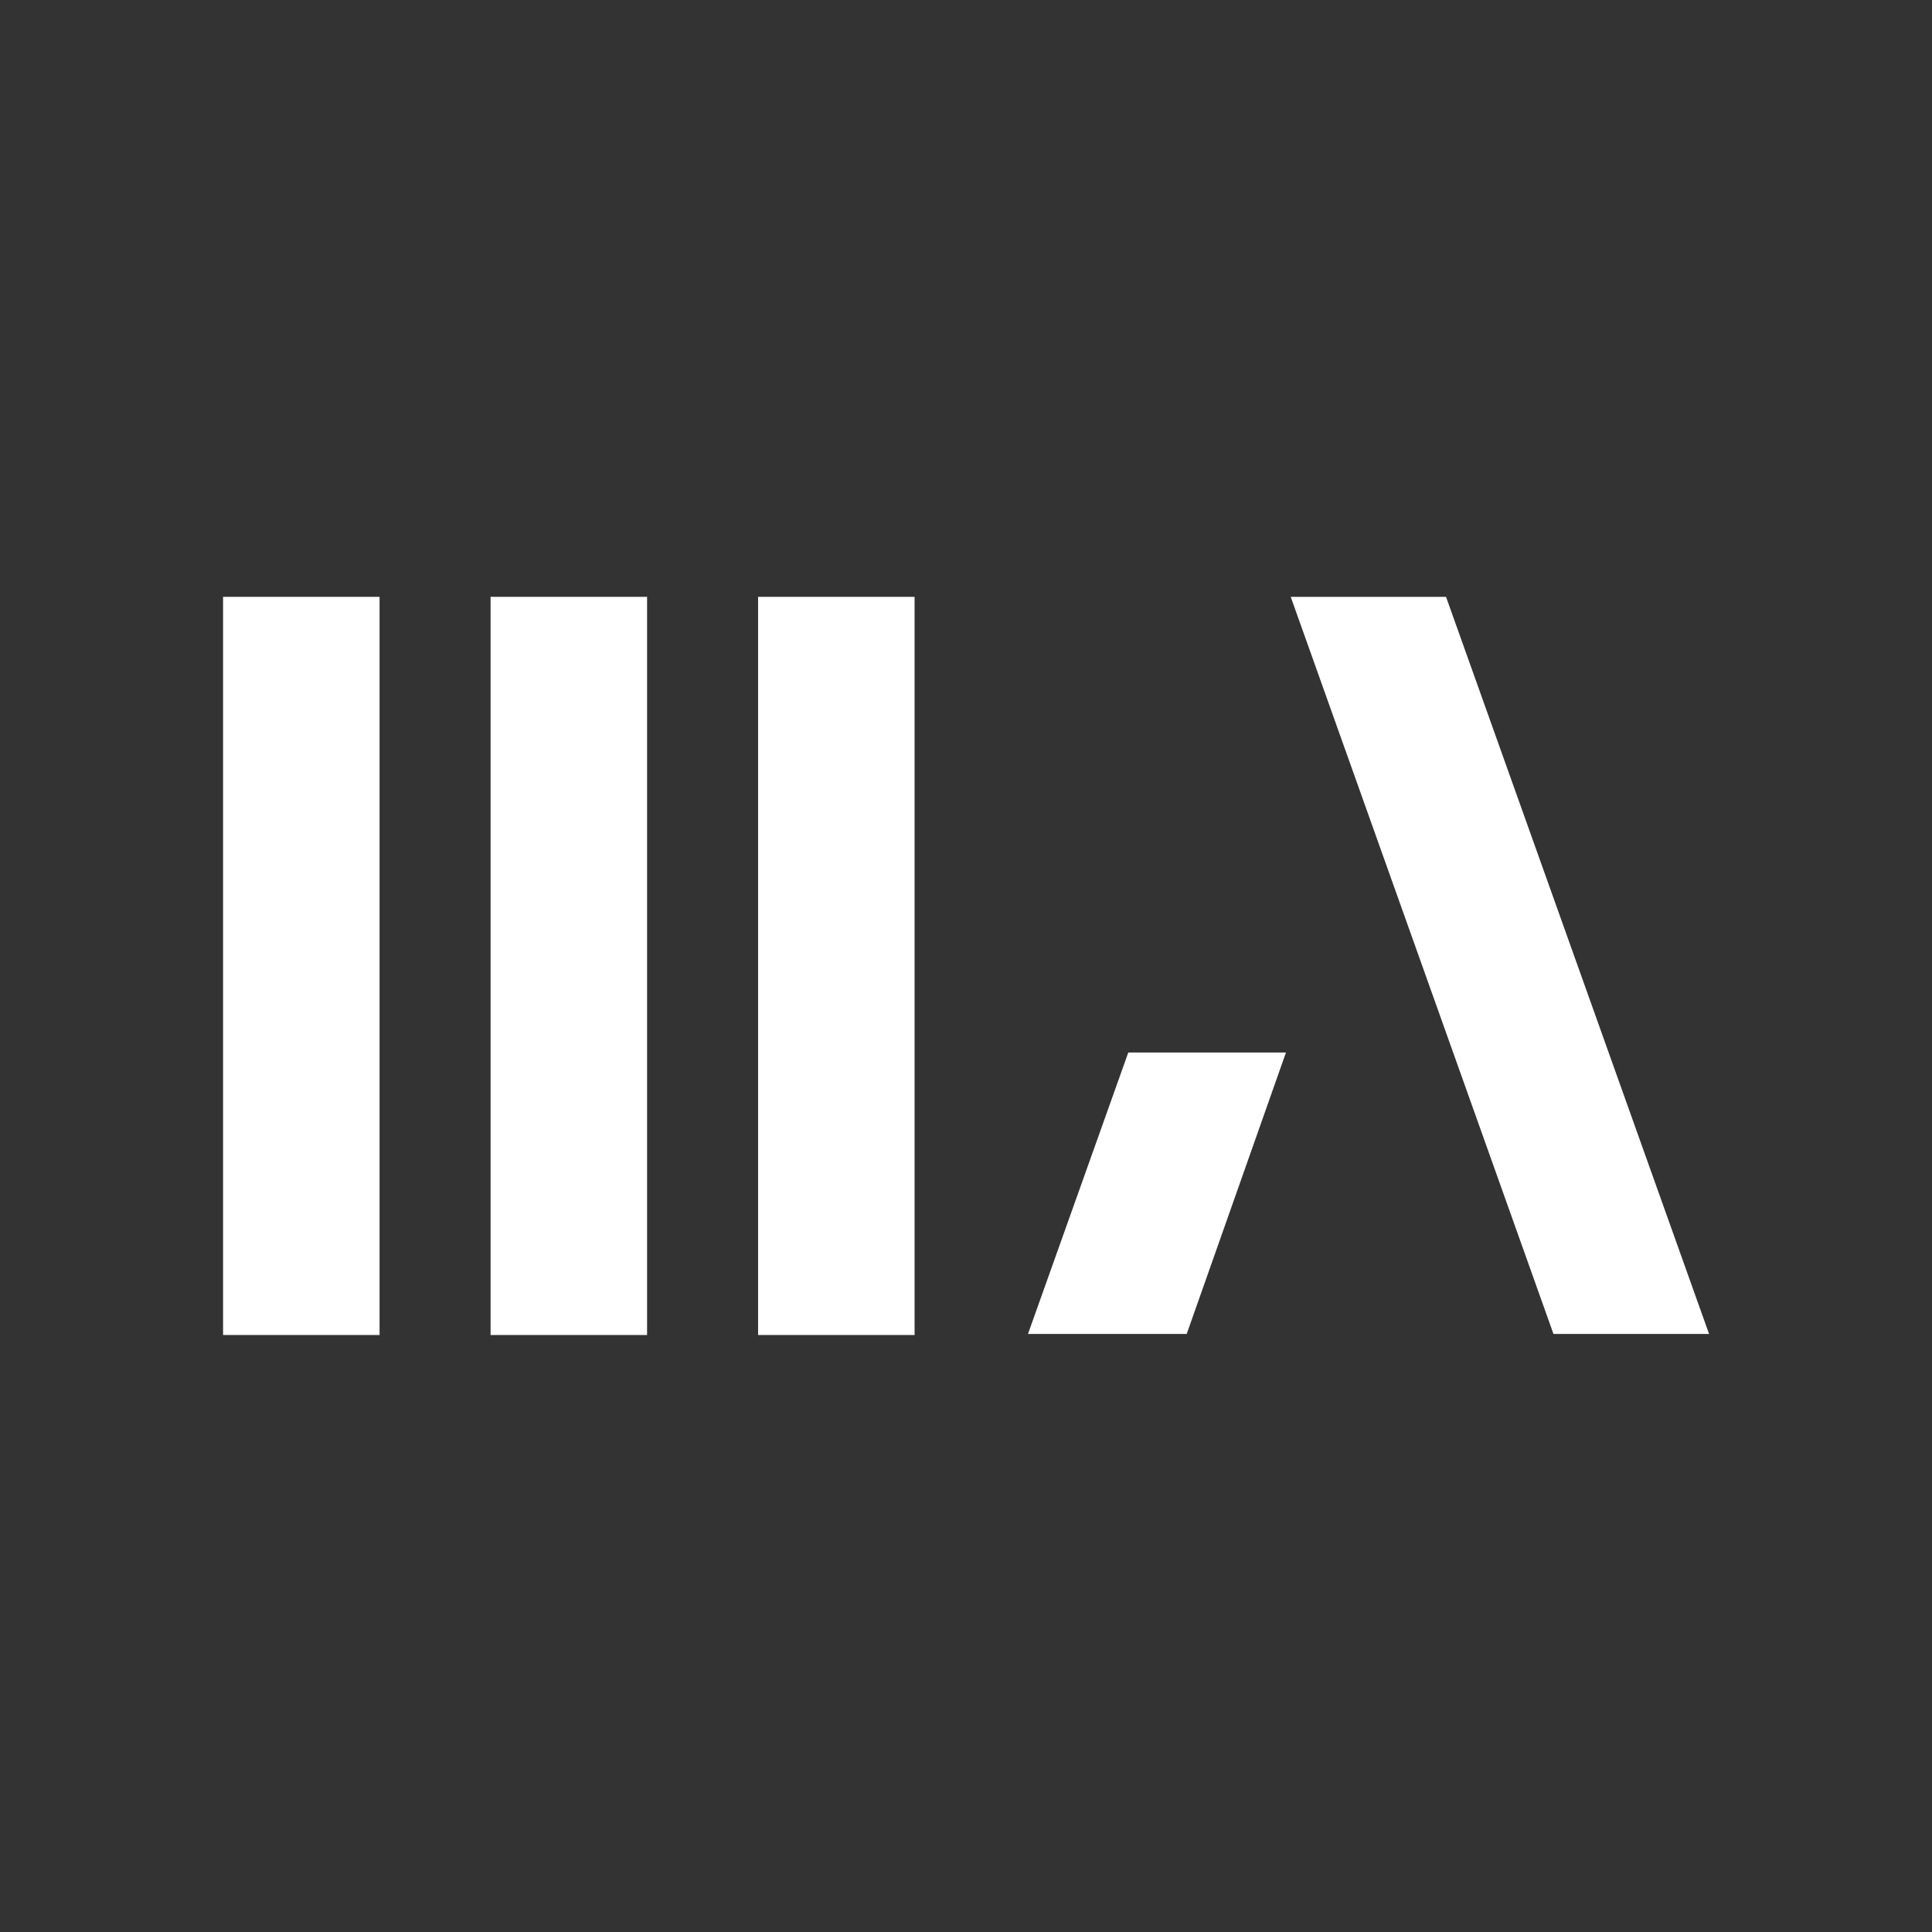
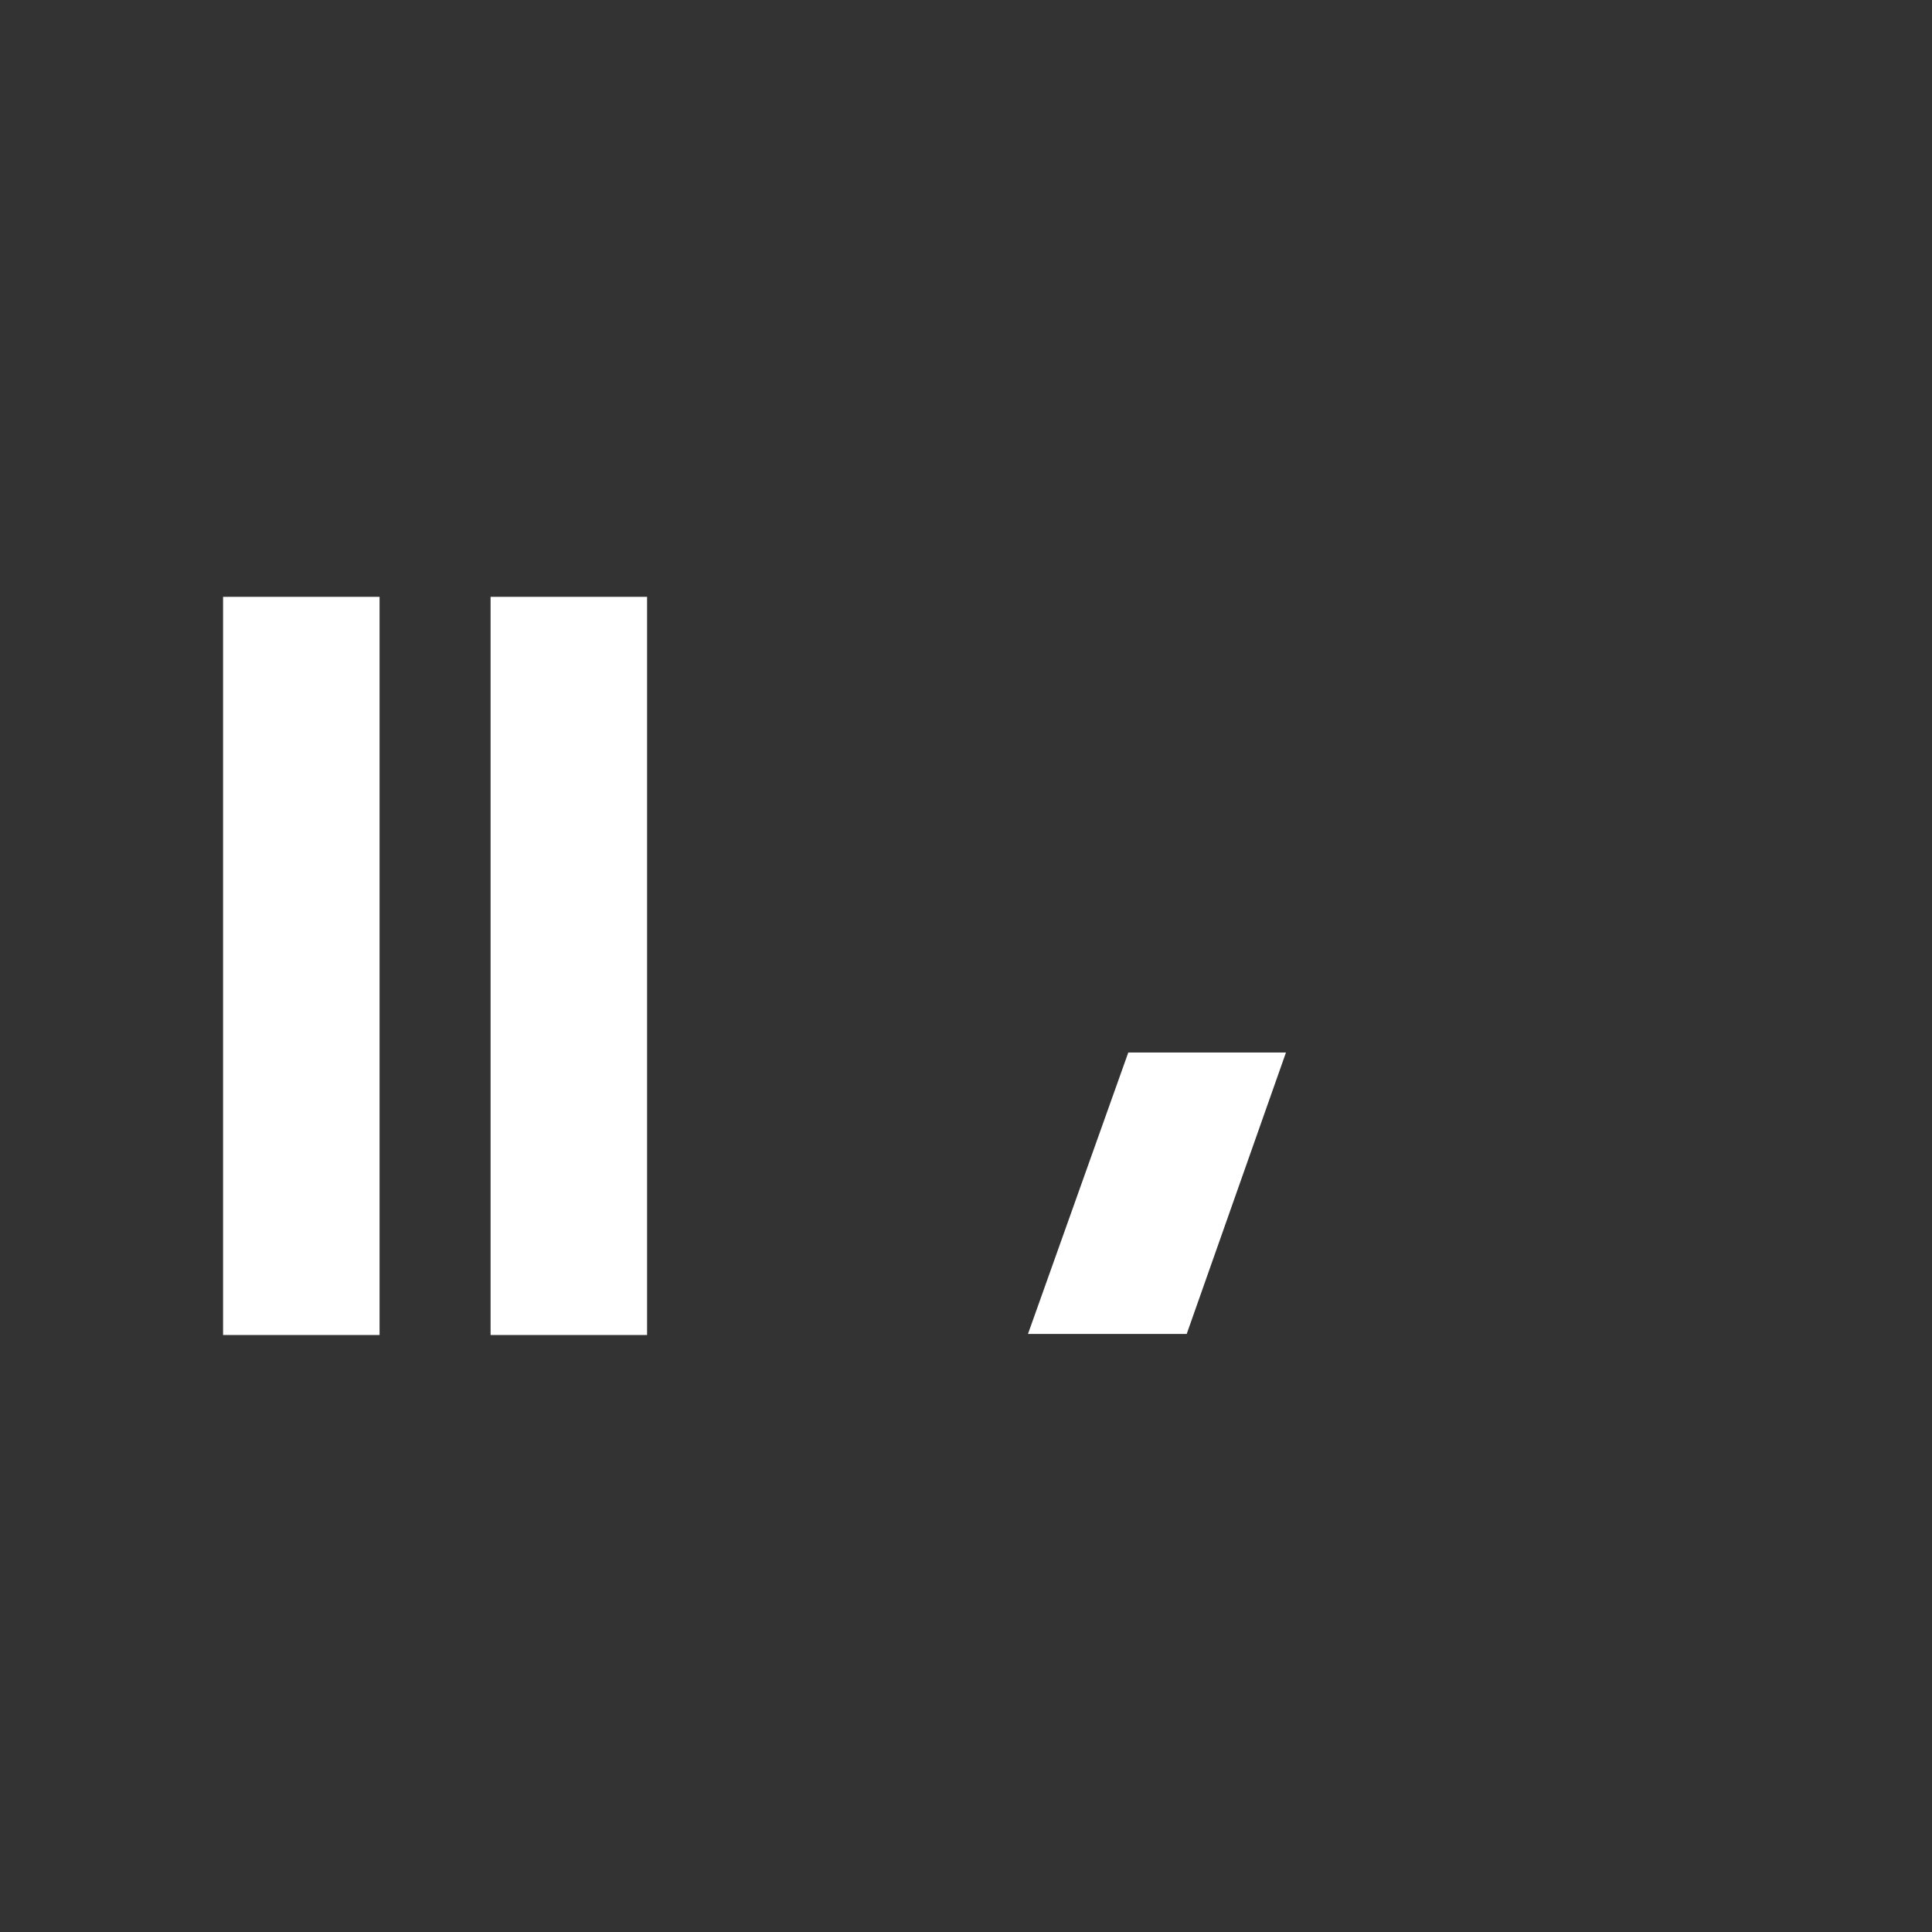
<svg xmlns="http://www.w3.org/2000/svg" id="Ebene_1" data-name="Ebene 1" viewBox="0 0 130 130">
  <rect x="0" y="0" width="130" height="130" fill="#333333" stroke="none" />
  <defs>
    <style>.cls-1{fill:#fff;}</style>
  </defs>
  <g id="_3A1463_Logo" data-name=" 3A1463 Logo">
    <g id="Gruppe_596" data-name="Gruppe 596">
-       <path id="Pfad_422" data-name="Pfad 422" class="cls-1" d="M69.17,89.76H79.85l6.68-18.94H75.92Z" />
+       <path id="Pfad_422" data-name="Pfad 422" class="cls-1" d="M69.17,89.76H79.85l6.68-18.94H75.92" />
      <rect id="Rechteck_1102" data-name="Rechteck 1102" class="cls-1" x="33.01" y="40.16" width="10.53" height="49.67" />
      <rect id="Rechteck_1103" data-name="Rechteck 1103" class="cls-1" x="15.01" y="40.16" width="10.53" height="49.67" />
-       <rect id="Rechteck_1104" data-name="Rechteck 1104" class="cls-1" x="51.01" y="40.16" width="10.53" height="49.67" />
-       <path id="Pfad_423" data-name="Pfad 423" class="cls-1" d="M97.3,40.16H86.85l17.68,49.6H115Z" />
    </g>
  </g>
</svg>